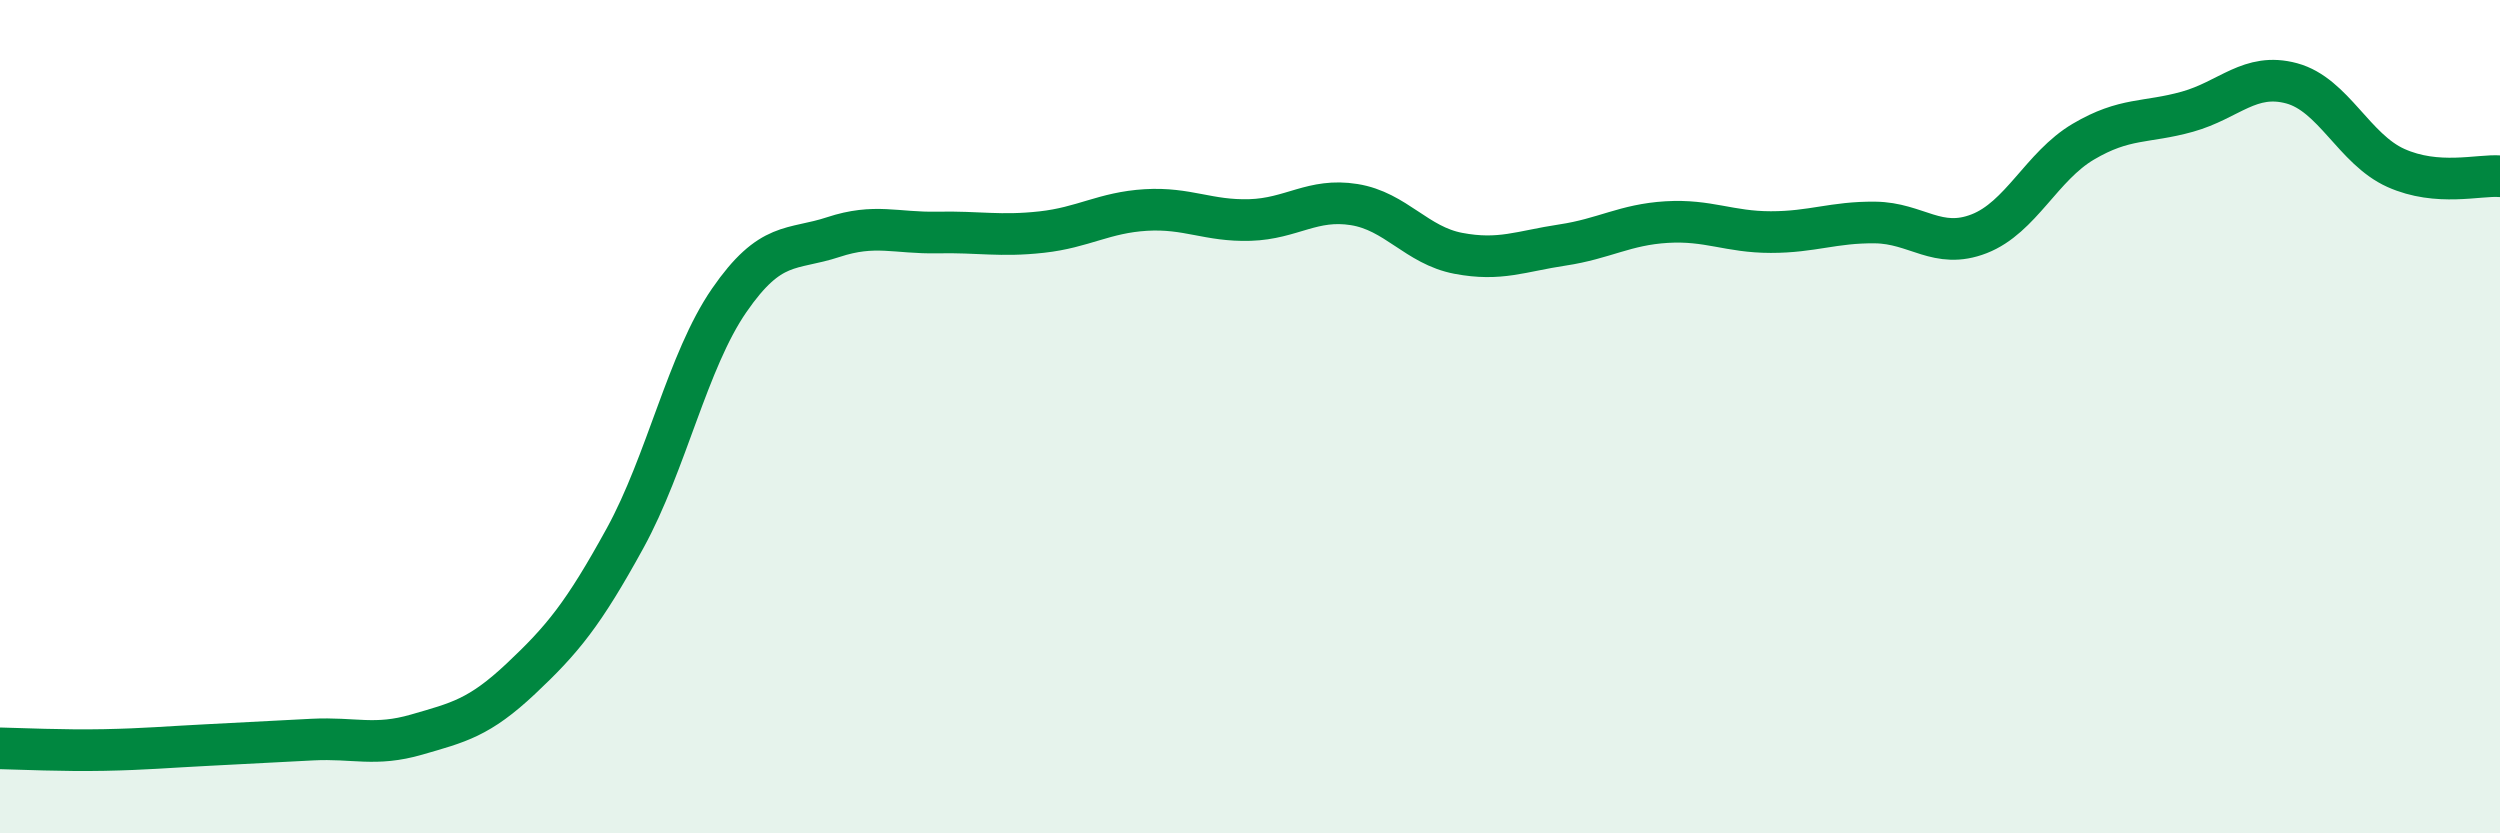
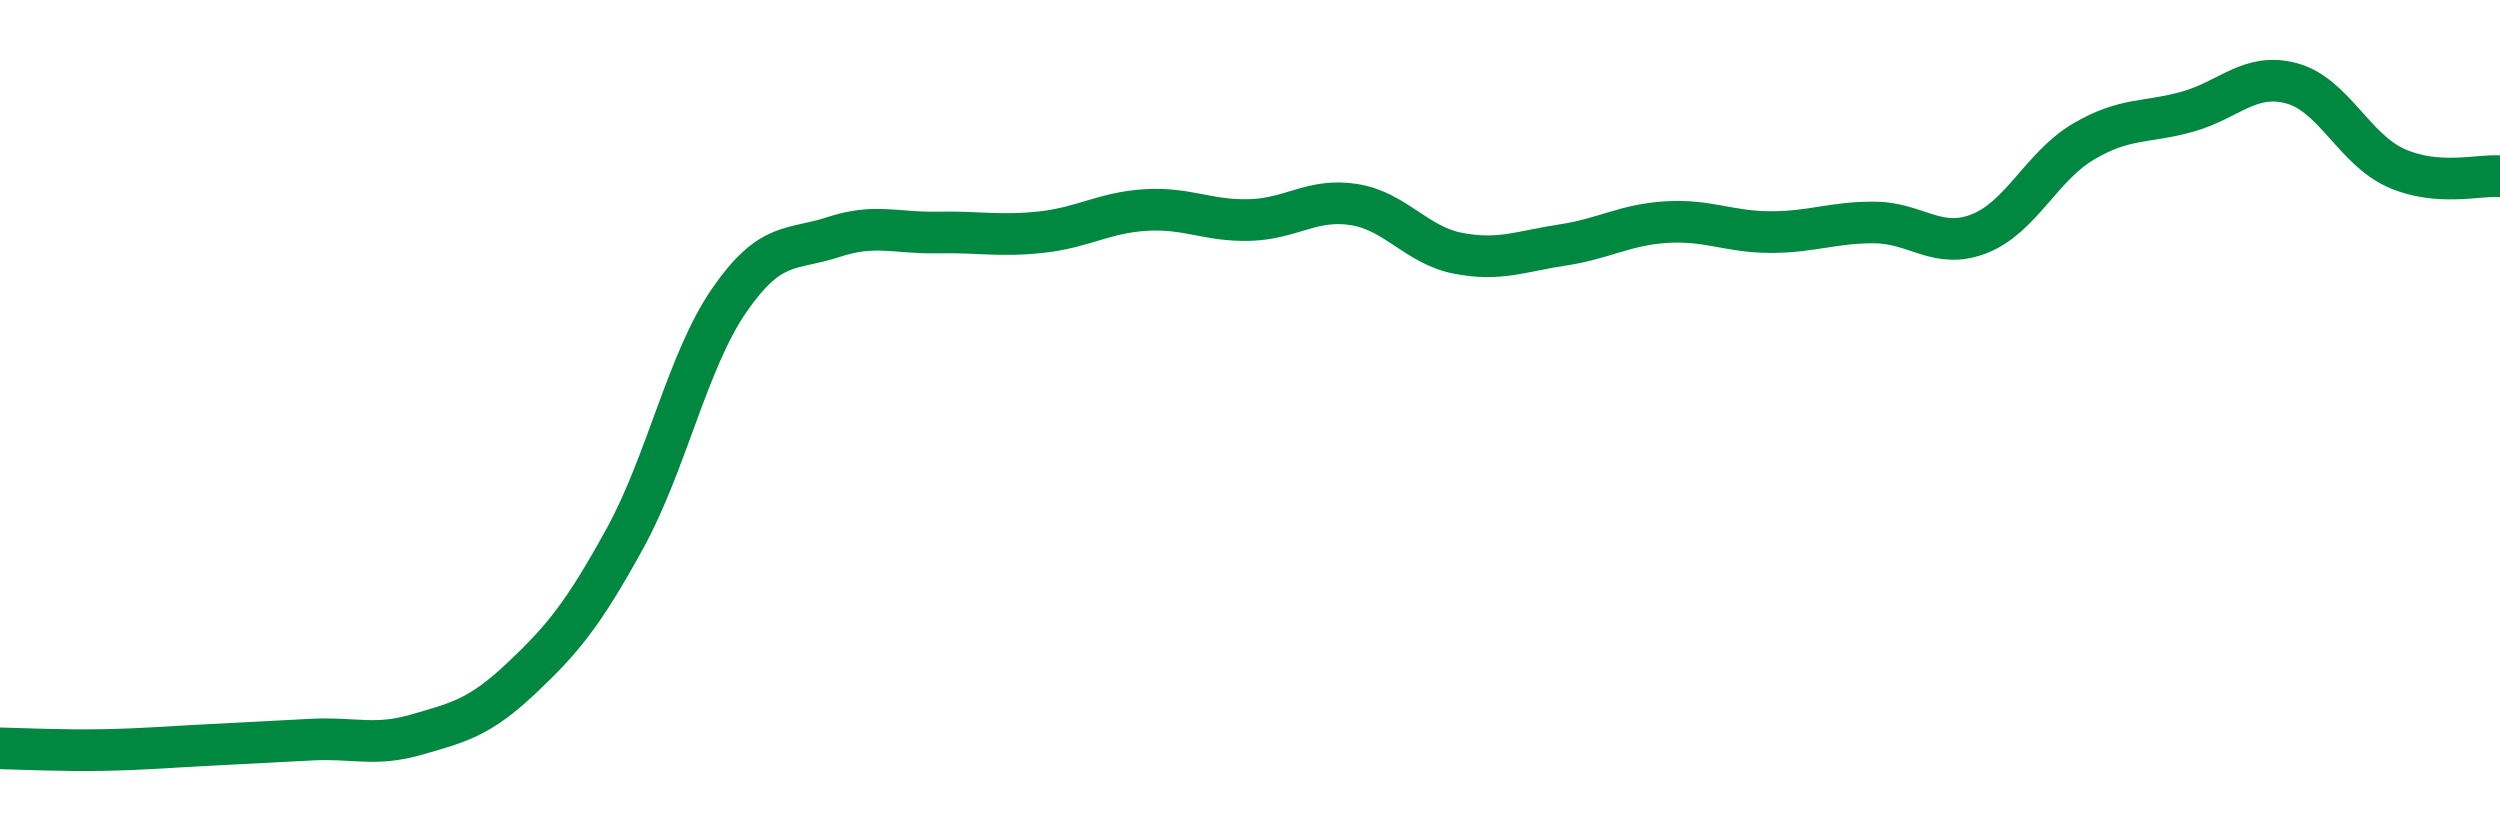
<svg xmlns="http://www.w3.org/2000/svg" width="60" height="20" viewBox="0 0 60 20">
-   <path d="M 0,17.96 C 0.5,17.97 1.5,18.02 2.5,18 C 3.5,17.98 4,17.93 5,17.88 C 6,17.83 6.5,17.8 7.5,17.75 C 8.5,17.7 9,17.92 10,17.63 C 11,17.34 11.5,17.23 12.5,16.29 C 13.5,15.35 14,14.74 15,12.92 C 16,11.1 16.5,8.66 17.5,7.21 C 18.5,5.76 19,6.02 20,5.69 C 21,5.36 21.5,5.6 22.5,5.58 C 23.5,5.56 24,5.68 25,5.57 C 26,5.46 26.5,5.1 27.5,5.04 C 28.5,4.98 29,5.31 30,5.28 C 31,5.25 31.5,4.75 32.5,4.91 C 33.5,5.07 34,5.89 35,6.08 C 36,6.27 36.5,6.03 37.5,5.88 C 38.5,5.73 39,5.39 40,5.33 C 41,5.27 41.5,5.57 42.5,5.57 C 43.5,5.57 44,5.33 45,5.34 C 46,5.35 46.5,6 47.5,5.61 C 48.5,5.22 49,3.99 50,3.4 C 51,2.81 51.5,2.96 52.5,2.68 C 53.5,2.4 54,1.73 55,2 C 56,2.27 56.5,3.58 57.5,4.03 C 58.5,4.48 59.5,4.19 60,4.23L60 20L0 20Z" fill="#008740" opacity="0.1" stroke-linecap="round" stroke-linejoin="round" />
  <path d="M 0,17.96 C 0.5,17.97 1.5,18.02 2.5,18 C 3.5,17.98 4,17.93 5,17.88 C 6,17.83 6.5,17.8 7.5,17.75 C 8.5,17.7 9,17.92 10,17.63 C 11,17.34 11.5,17.23 12.5,16.29 C 13.5,15.35 14,14.74 15,12.92 C 16,11.1 16.5,8.66 17.5,7.21 C 18.5,5.76 19,6.02 20,5.69 C 21,5.36 21.5,5.6 22.5,5.58 C 23.5,5.56 24,5.68 25,5.57 C 26,5.46 26.5,5.1 27.5,5.04 C 28.5,4.98 29,5.31 30,5.28 C 31,5.25 31.5,4.75 32.5,4.91 C 33.5,5.07 34,5.89 35,6.08 C 36,6.27 36.5,6.03 37.5,5.88 C 38.5,5.73 39,5.39 40,5.33 C 41,5.27 41.5,5.57 42.5,5.57 C 43.5,5.57 44,5.33 45,5.34 C 46,5.35 46.5,6 47.5,5.61 C 48.5,5.22 49,3.99 50,3.4 C 51,2.81 51.5,2.96 52.5,2.68 C 53.5,2.4 54,1.73 55,2 C 56,2.27 56.5,3.58 57.5,4.03 C 58.5,4.48 59.5,4.19 60,4.23" stroke="#008740" stroke-width="1" fill="none" stroke-linecap="round" stroke-linejoin="round" />
</svg>